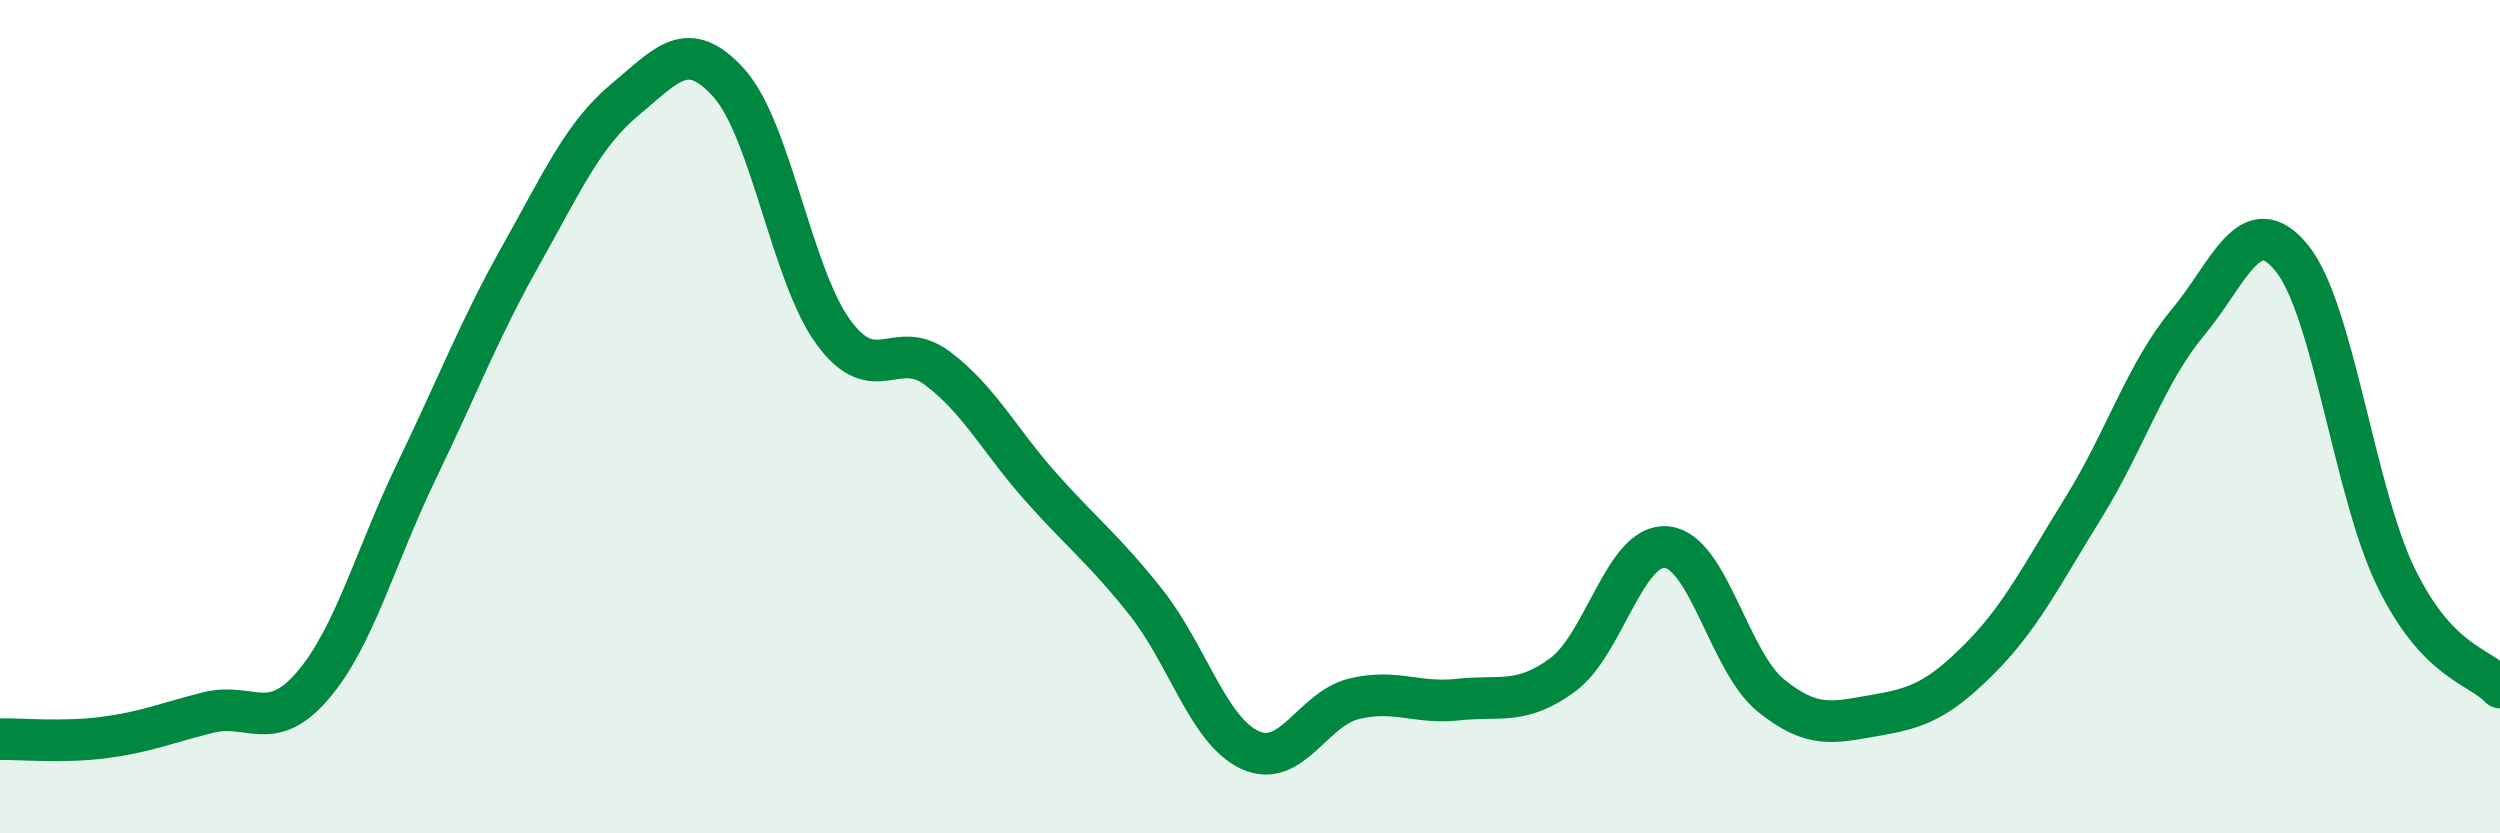
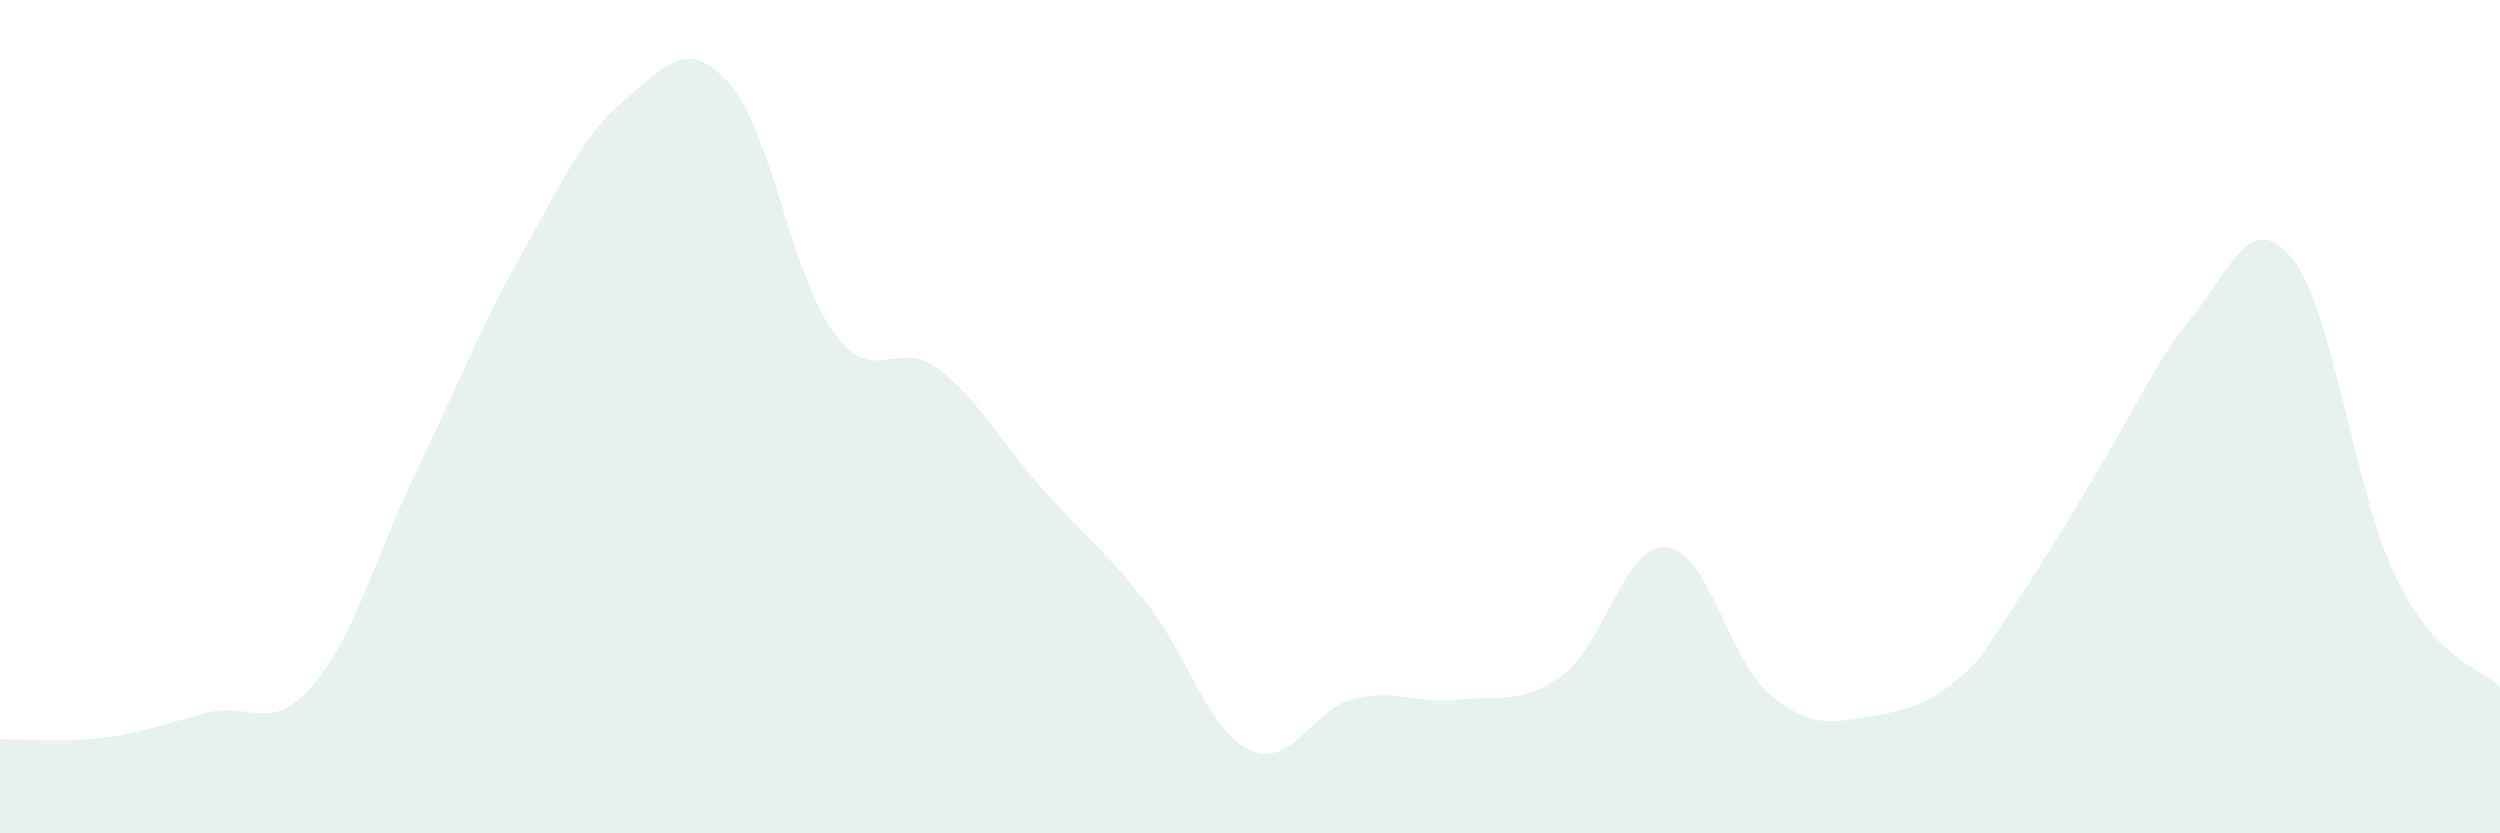
<svg xmlns="http://www.w3.org/2000/svg" width="60" height="20" viewBox="0 0 60 20">
-   <path d="M 0,17.74 C 0.5,17.73 1.5,17.83 2.5,17.7 C 3.5,17.57 4,17.35 5,17.1 C 6,16.85 6.5,17.62 7.5,16.46 C 8.5,15.3 9,13.37 10,11.3 C 11,9.23 11.5,7.91 12.5,6.13 C 13.5,4.35 14,3.22 15,2.39 C 16,1.56 16.5,0.88 17.5,2 C 18.5,3.12 19,6.6 20,7.97 C 21,9.34 21.5,8.09 22.5,8.84 C 23.5,9.59 24,10.59 25,11.71 C 26,12.83 26.5,13.19 27.5,14.45 C 28.5,15.71 29,17.54 30,18 C 31,18.46 31.5,17.01 32.5,16.77 C 33.5,16.53 34,16.9 35,16.79 C 36,16.68 36.5,16.93 37.5,16.2 C 38.5,15.47 39,13.03 40,13.13 C 41,13.23 41.5,15.88 42.5,16.69 C 43.5,17.5 44,17.34 45,17.17 C 46,17 46.5,16.82 47.5,15.82 C 48.5,14.82 49,13.8 50,12.19 C 51,10.58 51.5,8.95 52.5,7.75 C 53.5,6.55 54,4.97 55,6.19 C 56,7.41 56.5,11.79 57.5,13.85 C 58.5,15.91 59.5,15.97 60,16.5L60 20L0 20Z" fill="#008740" opacity="0.1" stroke-linecap="round" stroke-linejoin="round" />
-   <path d="M 0,17.74 C 0.5,17.73 1.5,17.83 2.5,17.7 C 3.5,17.57 4,17.35 5,17.1 C 6,16.85 6.5,17.62 7.5,16.46 C 8.5,15.3 9,13.37 10,11.3 C 11,9.23 11.5,7.91 12.5,6.13 C 13.5,4.35 14,3.22 15,2.39 C 16,1.56 16.5,0.88 17.5,2 C 18.5,3.12 19,6.6 20,7.97 C 21,9.34 21.5,8.09 22.5,8.84 C 23.5,9.59 24,10.59 25,11.71 C 26,12.83 26.5,13.19 27.5,14.45 C 28.5,15.71 29,17.54 30,18 C 31,18.46 31.5,17.01 32.5,16.77 C 33.5,16.53 34,16.9 35,16.79 C 36,16.68 36.5,16.93 37.5,16.2 C 38.5,15.47 39,13.03 40,13.13 C 41,13.23 41.5,15.88 42.5,16.69 C 43.5,17.5 44,17.34 45,17.17 C 46,17 46.5,16.82 47.5,15.82 C 48.5,14.82 49,13.8 50,12.19 C 51,10.58 51.5,8.95 52.5,7.75 C 53.5,6.55 54,4.97 55,6.19 C 56,7.41 56.5,11.79 57.5,13.85 C 58.5,15.91 59.5,15.97 60,16.5" stroke="#008740" stroke-width="1" fill="none" stroke-linecap="round" stroke-linejoin="round" />
+   <path d="M 0,17.74 C 0.5,17.73 1.5,17.83 2.5,17.7 C 3.5,17.57 4,17.35 5,17.1 C 6,16.85 6.5,17.62 7.5,16.46 C 8.5,15.3 9,13.37 10,11.3 C 11,9.23 11.5,7.91 12.5,6.13 C 13.5,4.35 14,3.22 15,2.39 C 16,1.56 16.5,0.88 17.5,2 C 18.5,3.12 19,6.6 20,7.97 C 21,9.34 21.5,8.09 22.5,8.84 C 23.5,9.59 24,10.59 25,11.71 C 26,12.83 26.5,13.19 27.5,14.45 C 28.5,15.71 29,17.54 30,18 C 31,18.46 31.5,17.01 32.5,16.77 C 33.5,16.53 34,16.9 35,16.79 C 36,16.68 36.5,16.93 37.5,16.2 C 38.5,15.47 39,13.03 40,13.13 C 41,13.23 41.5,15.88 42.5,16.69 C 43.5,17.5 44,17.34 45,17.17 C 46,17 46.5,16.82 47.5,15.82 C 51,10.58 51.5,8.95 52.5,7.75 C 53.5,6.55 54,4.97 55,6.19 C 56,7.41 56.5,11.79 57.5,13.85 C 58.5,15.91 59.5,15.97 60,16.5L60 20L0 20Z" fill="#008740" opacity="0.1" stroke-linecap="round" stroke-linejoin="round" />
</svg>